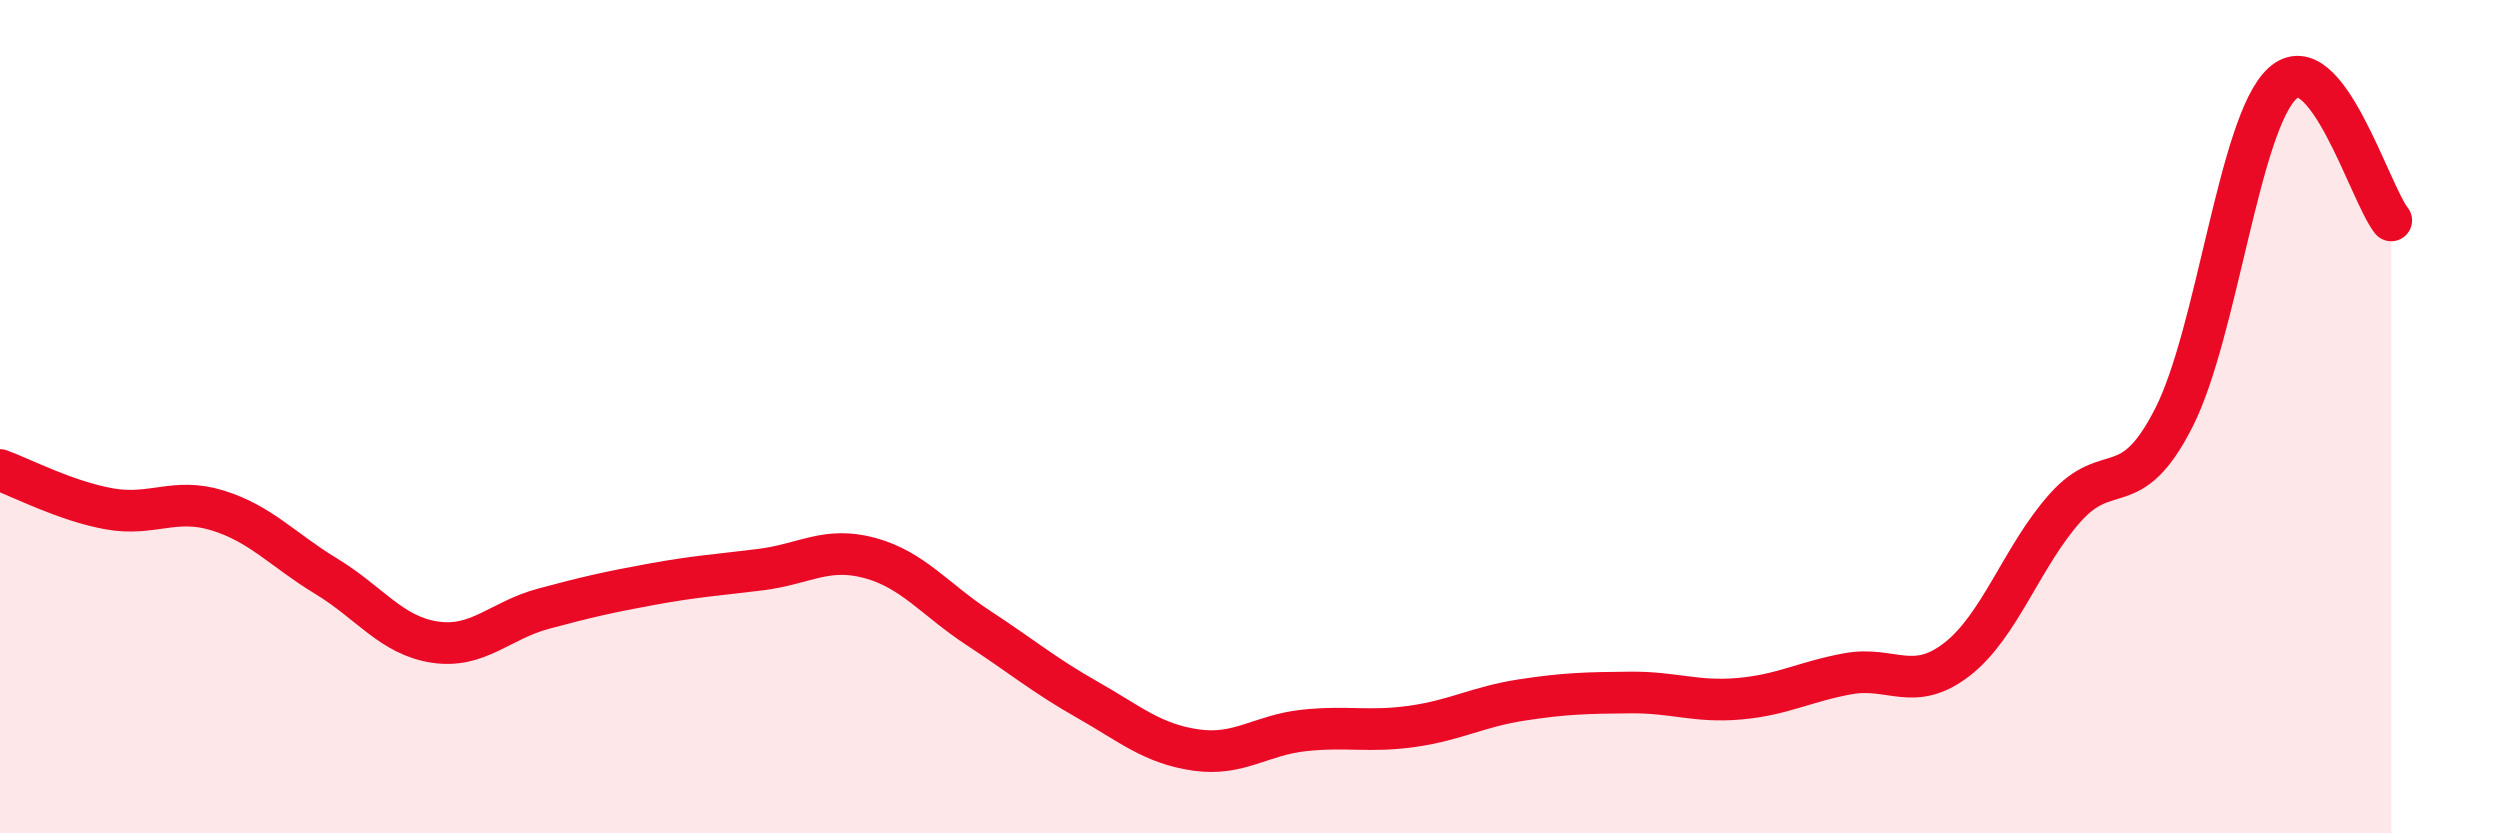
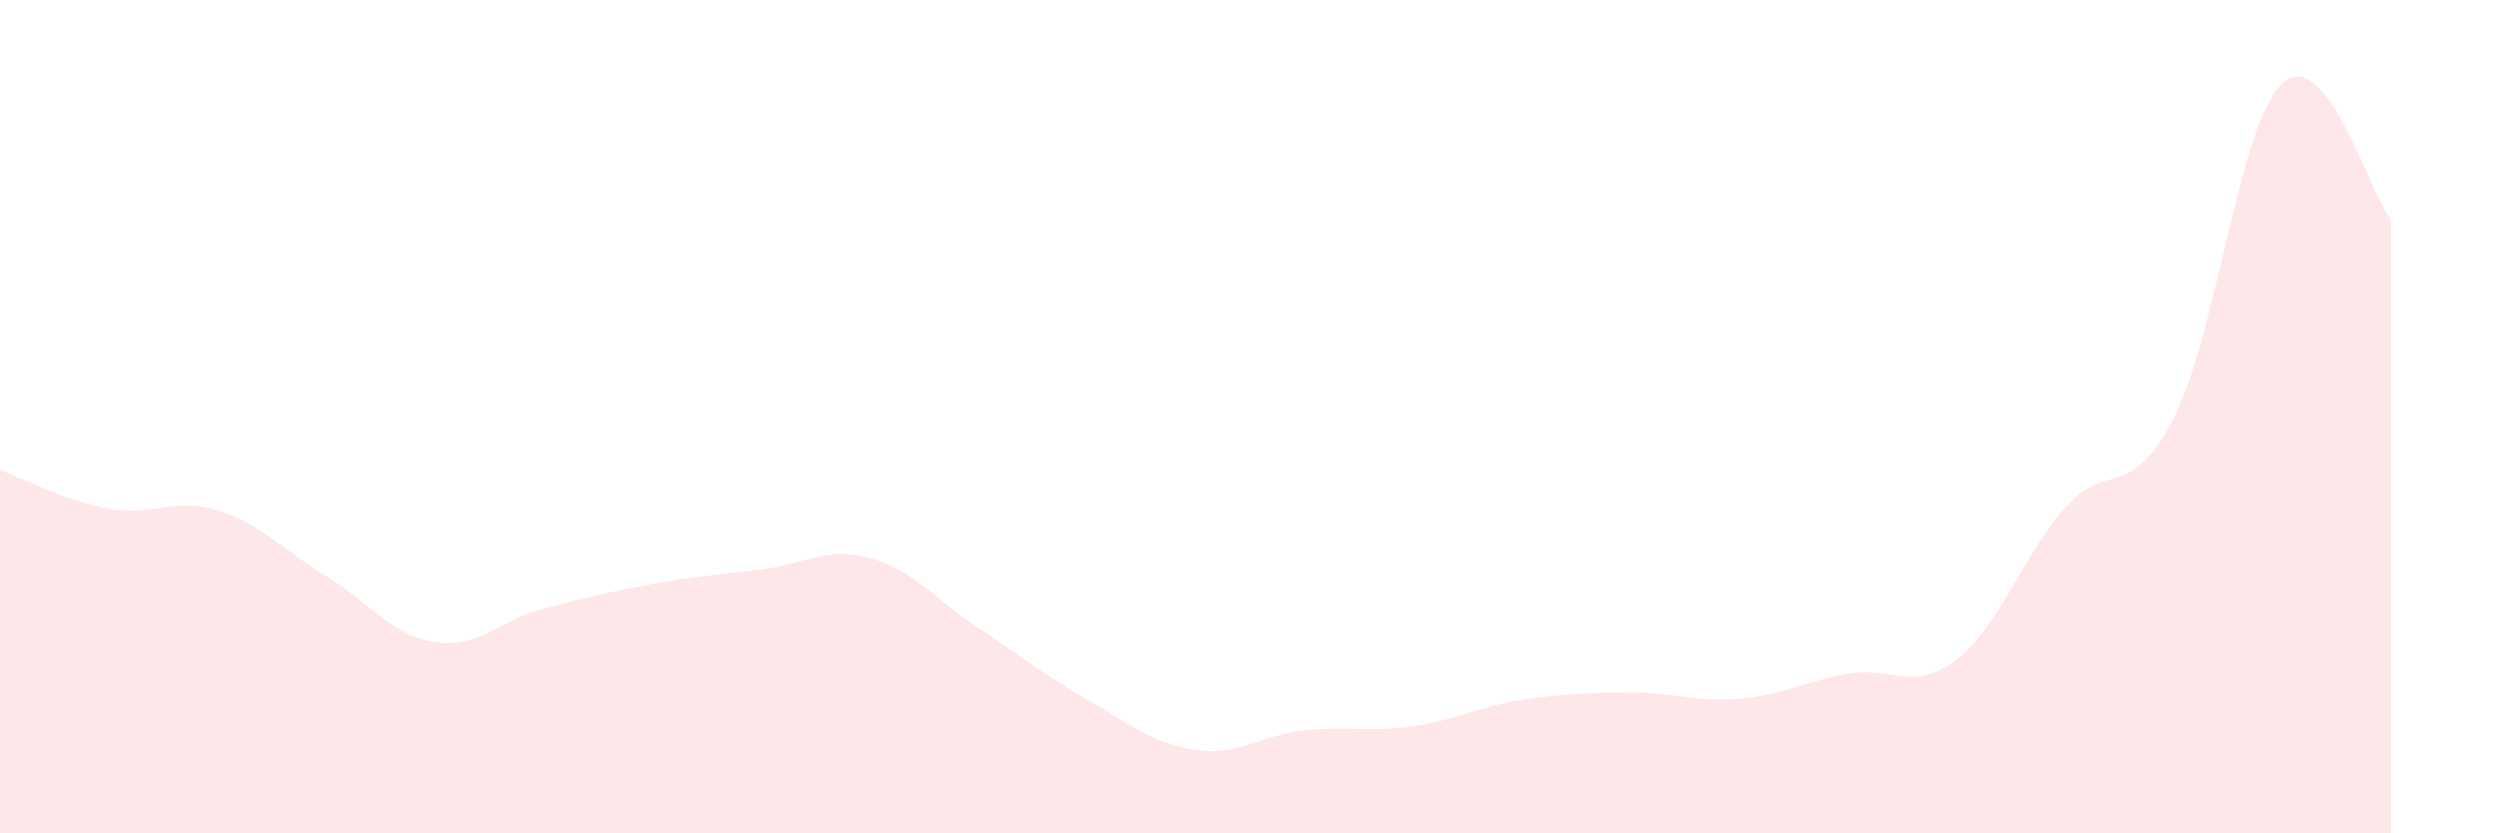
<svg xmlns="http://www.w3.org/2000/svg" width="60" height="20" viewBox="0 0 60 20">
  <path d="M 0,11.28 C 0.52,11.47 1.57,12.02 2.61,12.21 C 3.65,12.4 4.18,11.93 5.22,12.25 C 6.26,12.57 6.79,13.2 7.83,13.83 C 8.87,14.46 9.39,15.25 10.43,15.41 C 11.47,15.57 12,14.89 13.04,14.61 C 14.08,14.33 14.61,14.21 15.65,14.02 C 16.69,13.83 17.22,13.8 18.26,13.67 C 19.3,13.54 19.83,13.11 20.87,13.39 C 21.91,13.67 22.44,14.39 23.48,15.07 C 24.52,15.75 25.05,16.2 26.09,16.79 C 27.13,17.38 27.66,17.85 28.7,18 C 29.74,18.15 30.26,17.64 31.3,17.53 C 32.34,17.42 32.87,17.58 33.91,17.43 C 34.95,17.28 35.48,16.96 36.52,16.8 C 37.56,16.64 38.09,16.63 39.13,16.62 C 40.17,16.61 40.7,16.86 41.74,16.77 C 42.78,16.68 43.31,16.36 44.35,16.17 C 45.39,15.98 45.92,16.63 46.96,15.83 C 48,15.03 48.53,13.34 49.57,12.18 C 50.61,11.02 51.13,12.07 52.17,10.03 C 53.21,7.99 53.74,2.95 54.78,2 C 55.82,1.05 56.87,4.63 57.39,5.29L57.39 20L0 20Z" fill="#EB0A25" opacity="0.1" stroke-linecap="round" stroke-linejoin="round" />
-   <path d="M 0,11.28 C 0.52,11.47 1.57,12.02 2.61,12.21 C 3.65,12.4 4.18,11.93 5.22,12.25 C 6.26,12.57 6.79,13.2 7.83,13.83 C 8.87,14.46 9.39,15.25 10.43,15.41 C 11.47,15.57 12,14.89 13.04,14.61 C 14.08,14.33 14.61,14.21 15.65,14.02 C 16.69,13.83 17.22,13.8 18.26,13.67 C 19.3,13.54 19.83,13.11 20.87,13.39 C 21.91,13.67 22.44,14.39 23.48,15.07 C 24.52,15.75 25.05,16.2 26.09,16.79 C 27.13,17.38 27.66,17.85 28.7,18 C 29.74,18.15 30.26,17.64 31.3,17.53 C 32.34,17.42 32.87,17.58 33.91,17.43 C 34.95,17.28 35.48,16.96 36.52,16.8 C 37.56,16.64 38.09,16.63 39.13,16.62 C 40.17,16.61 40.7,16.86 41.74,16.77 C 42.78,16.68 43.31,16.36 44.35,16.17 C 45.39,15.98 45.92,16.63 46.96,15.83 C 48,15.03 48.53,13.34 49.57,12.18 C 50.61,11.02 51.13,12.07 52.17,10.03 C 53.21,7.99 53.74,2.95 54.78,2 C 55.82,1.05 56.87,4.63 57.39,5.29" stroke="#EB0A25" stroke-width="1" fill="none" stroke-linecap="round" stroke-linejoin="round" />
</svg>